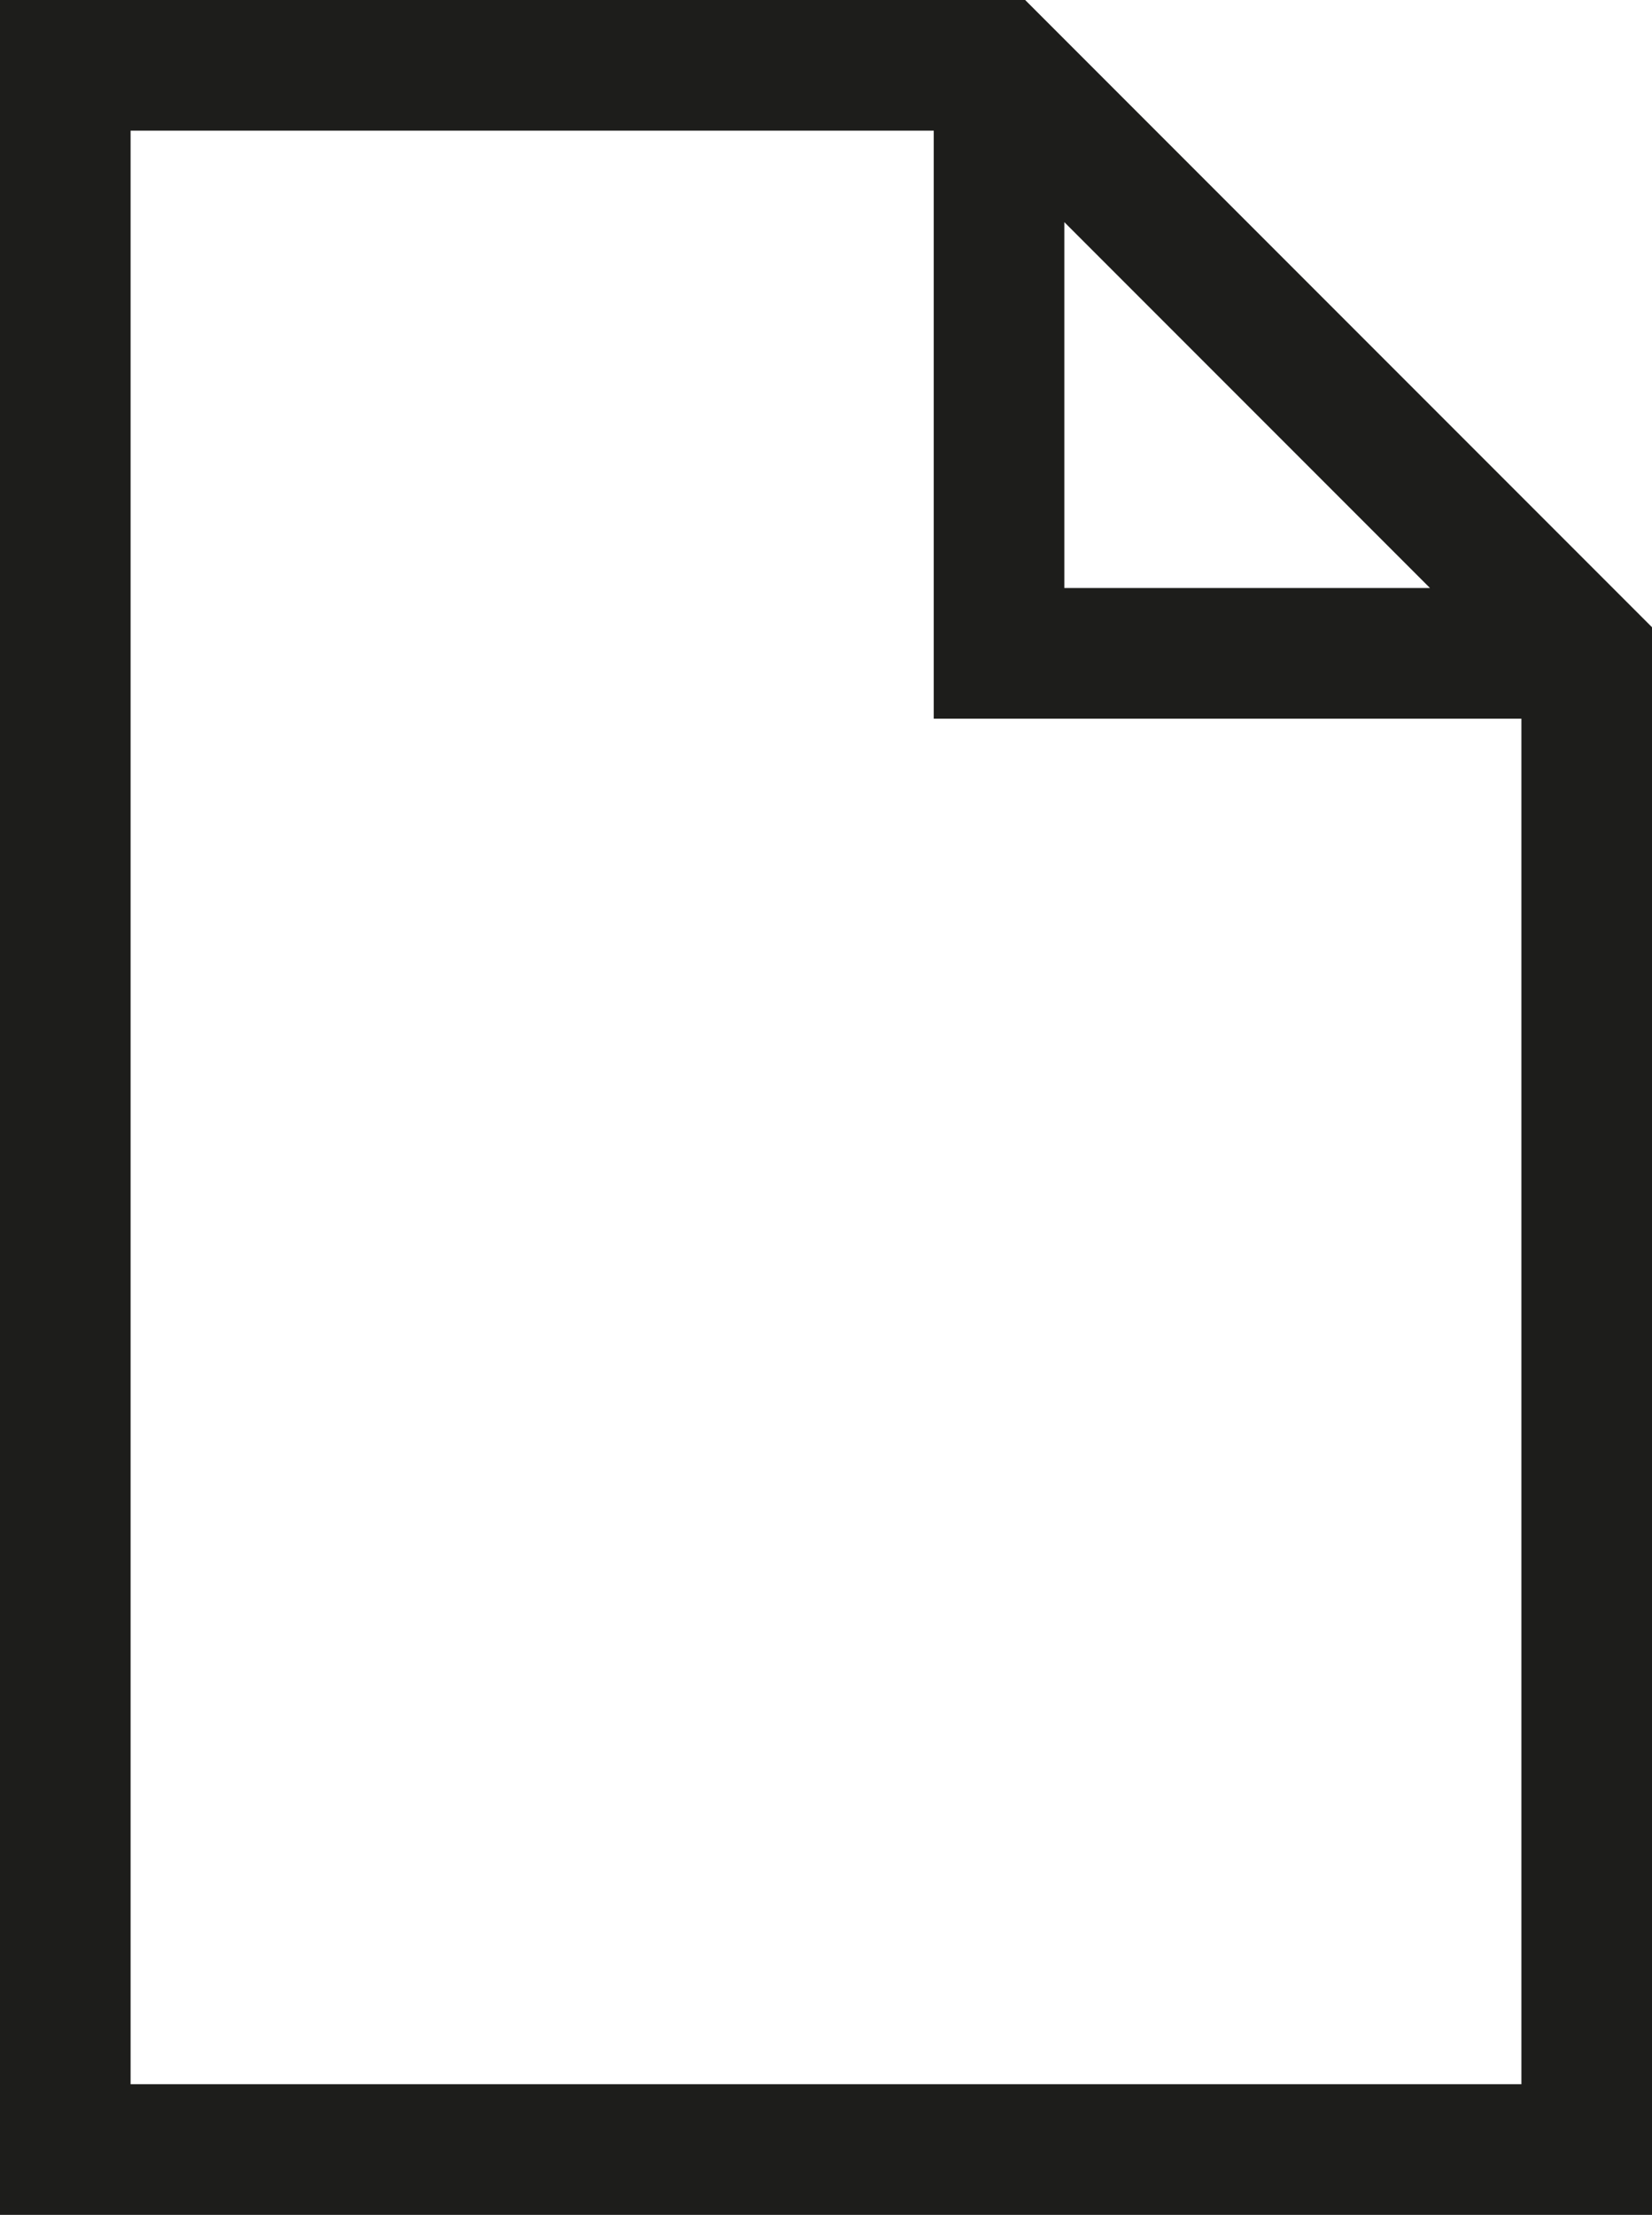
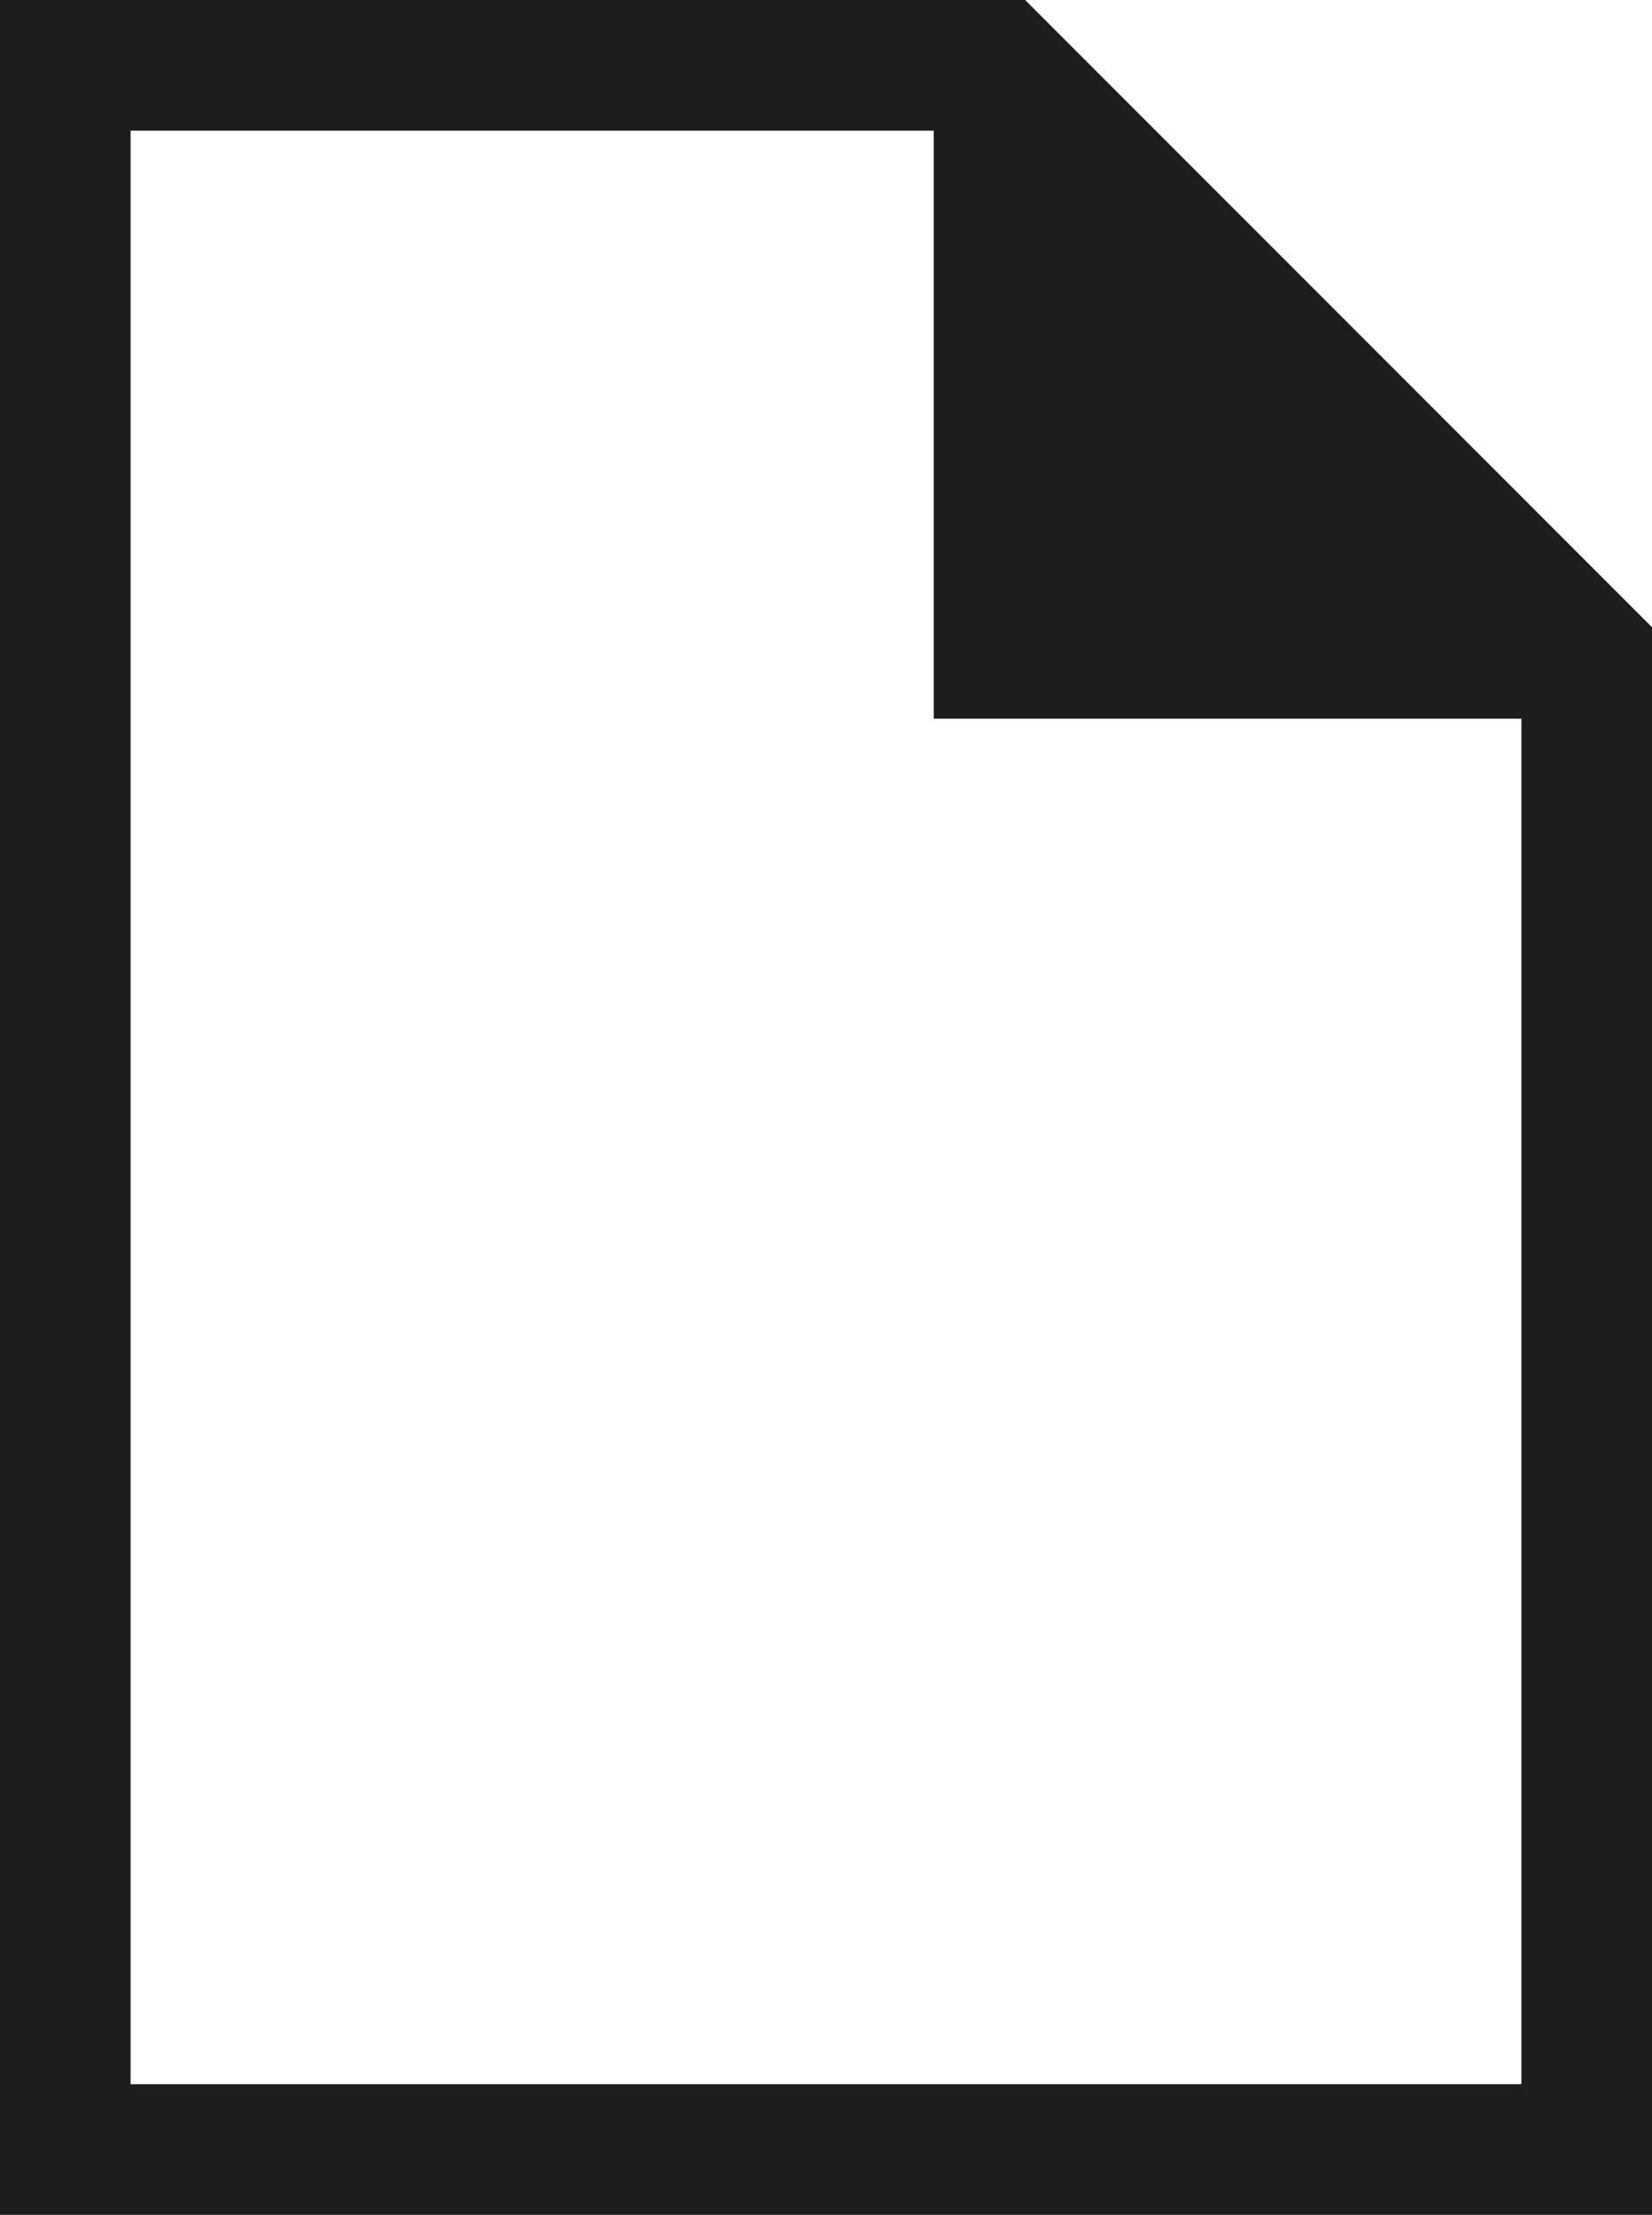
<svg xmlns="http://www.w3.org/2000/svg" fill="#1d1d1b" width="25.3" height="33.9" viewBox="0 0 25.3 33.9">
-   <path d="M15.7,0H0v33.9h25.3V9.6L15.7,0z M16.3,3.4L21.9,9h-5.6V3.4z M2,31.9V2h12.3v9h9v20.9H2z" />
+   <path d="M15.7,0H0v33.9h25.3V9.6L15.7,0z M16.3,3.4h-5.6V3.4z M2,31.9V2h12.3v9h9v20.9H2z" />
</svg>